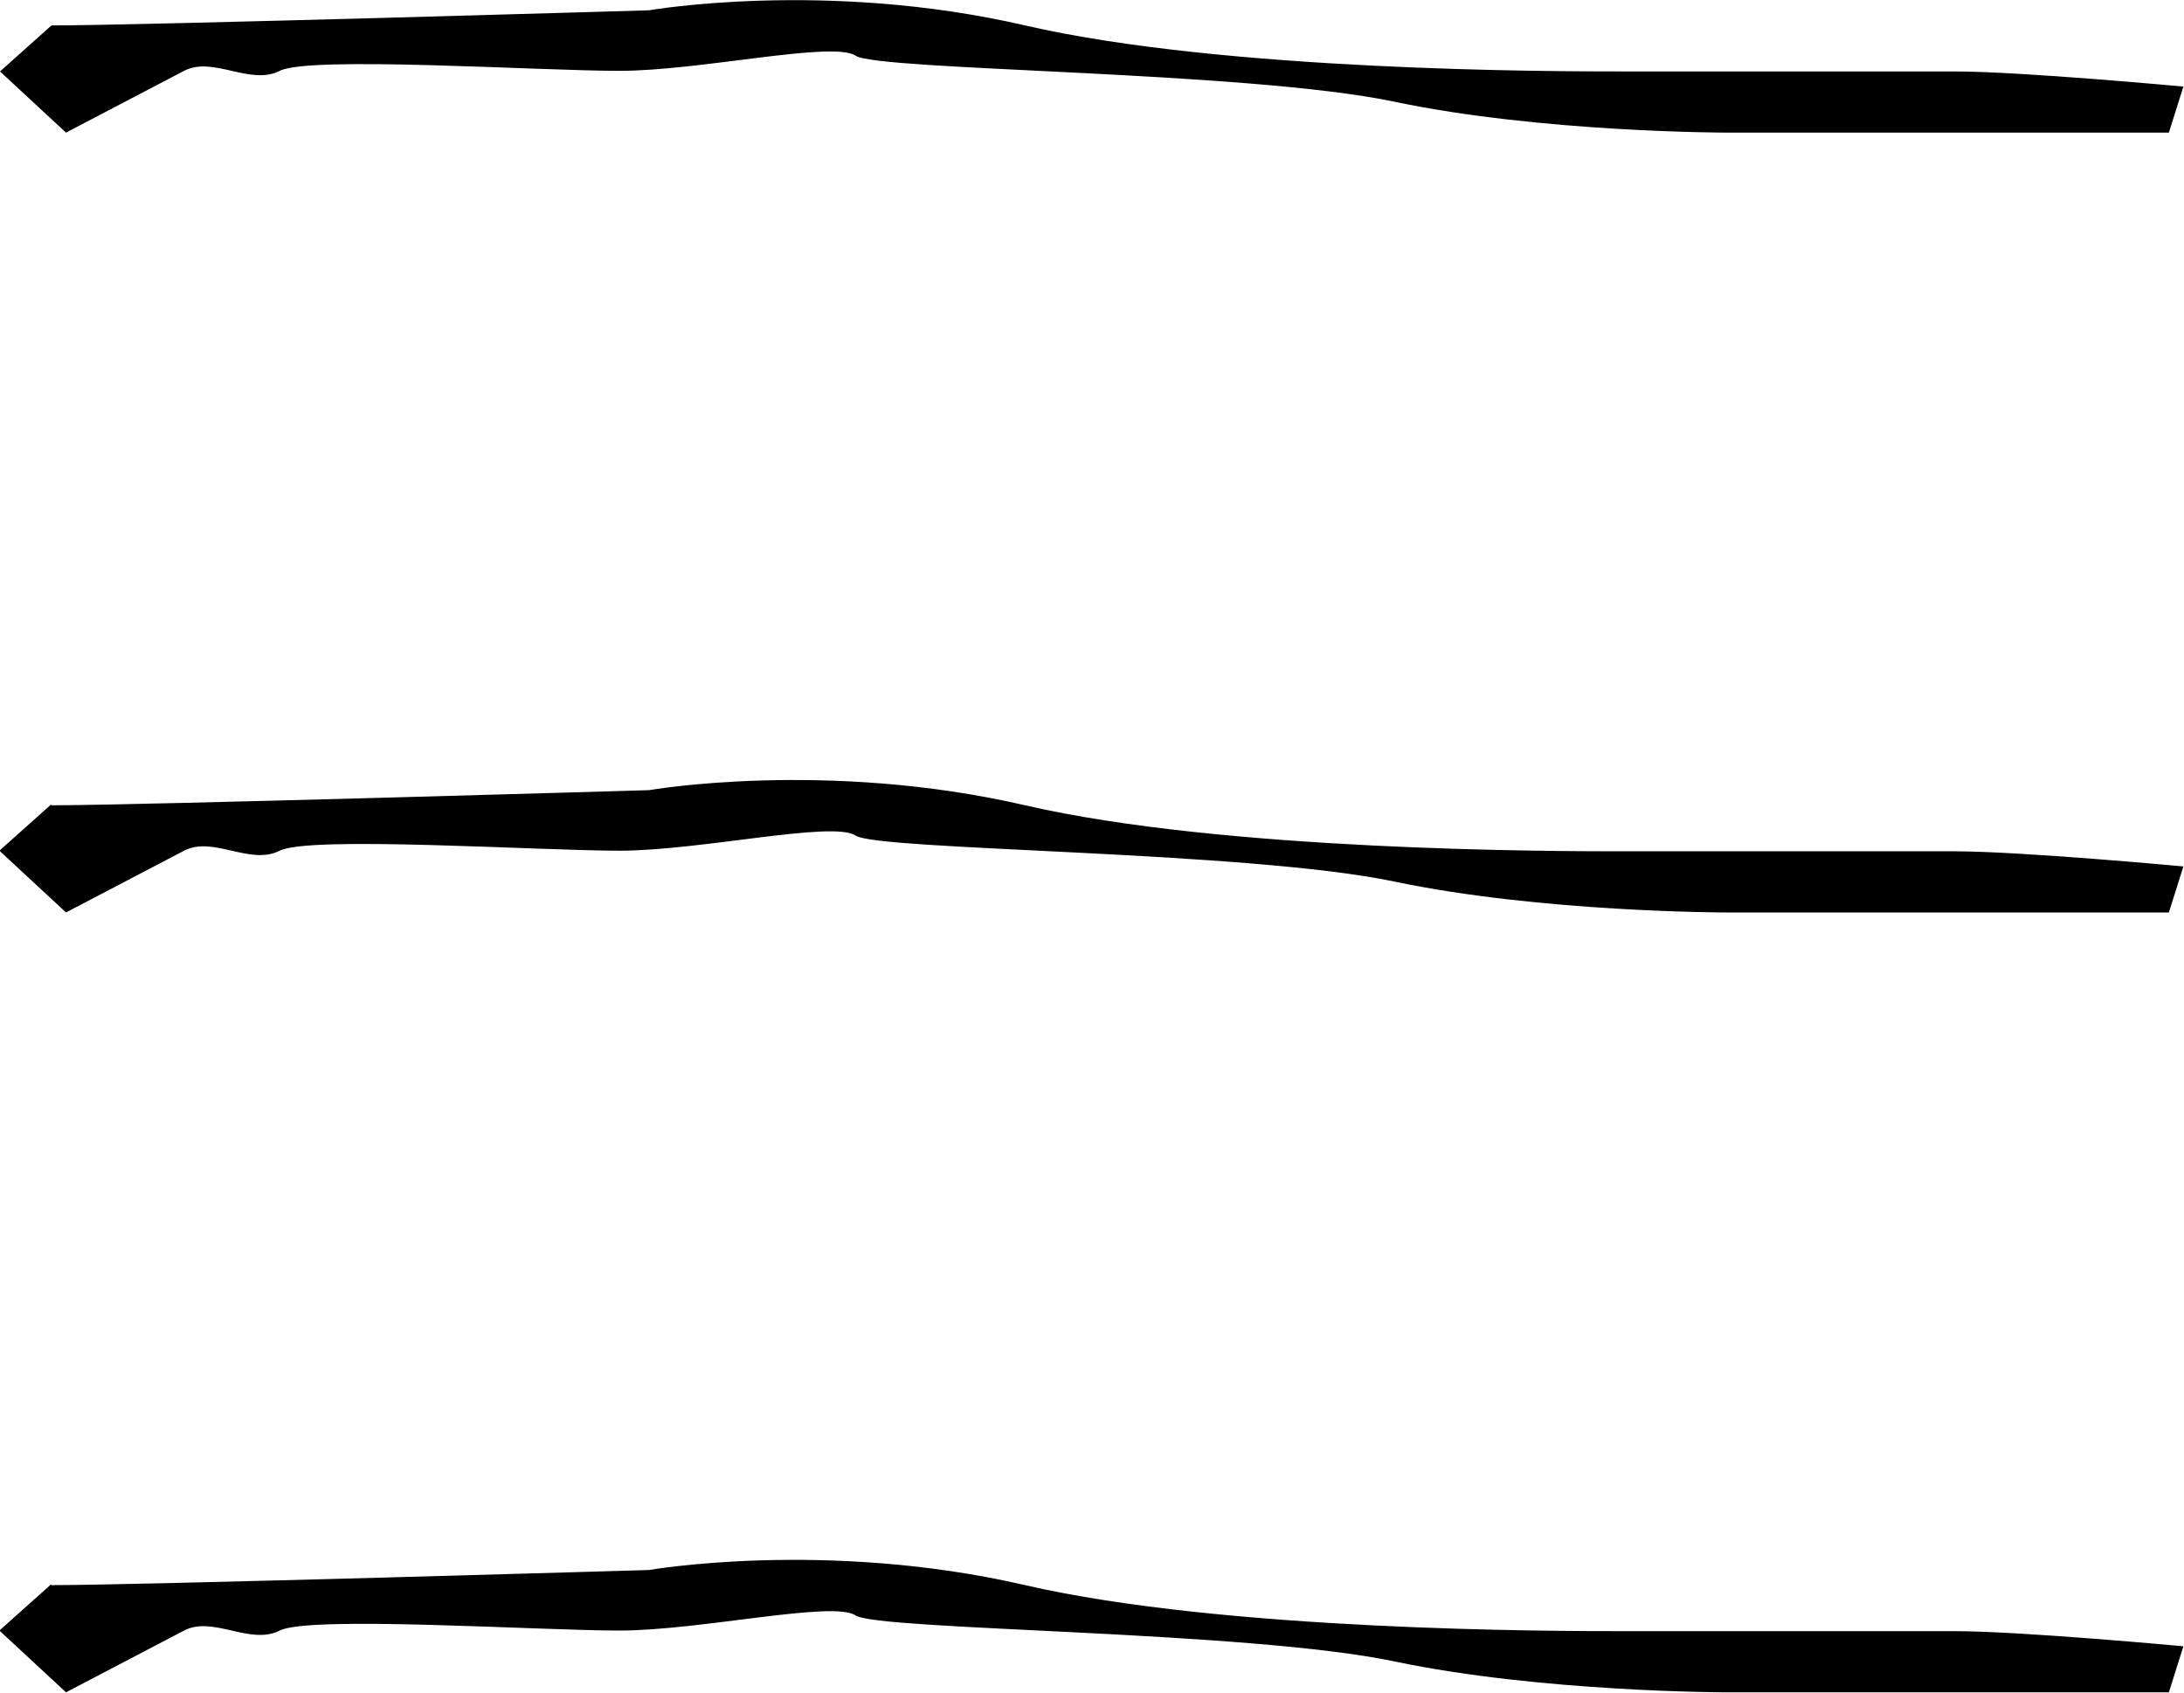
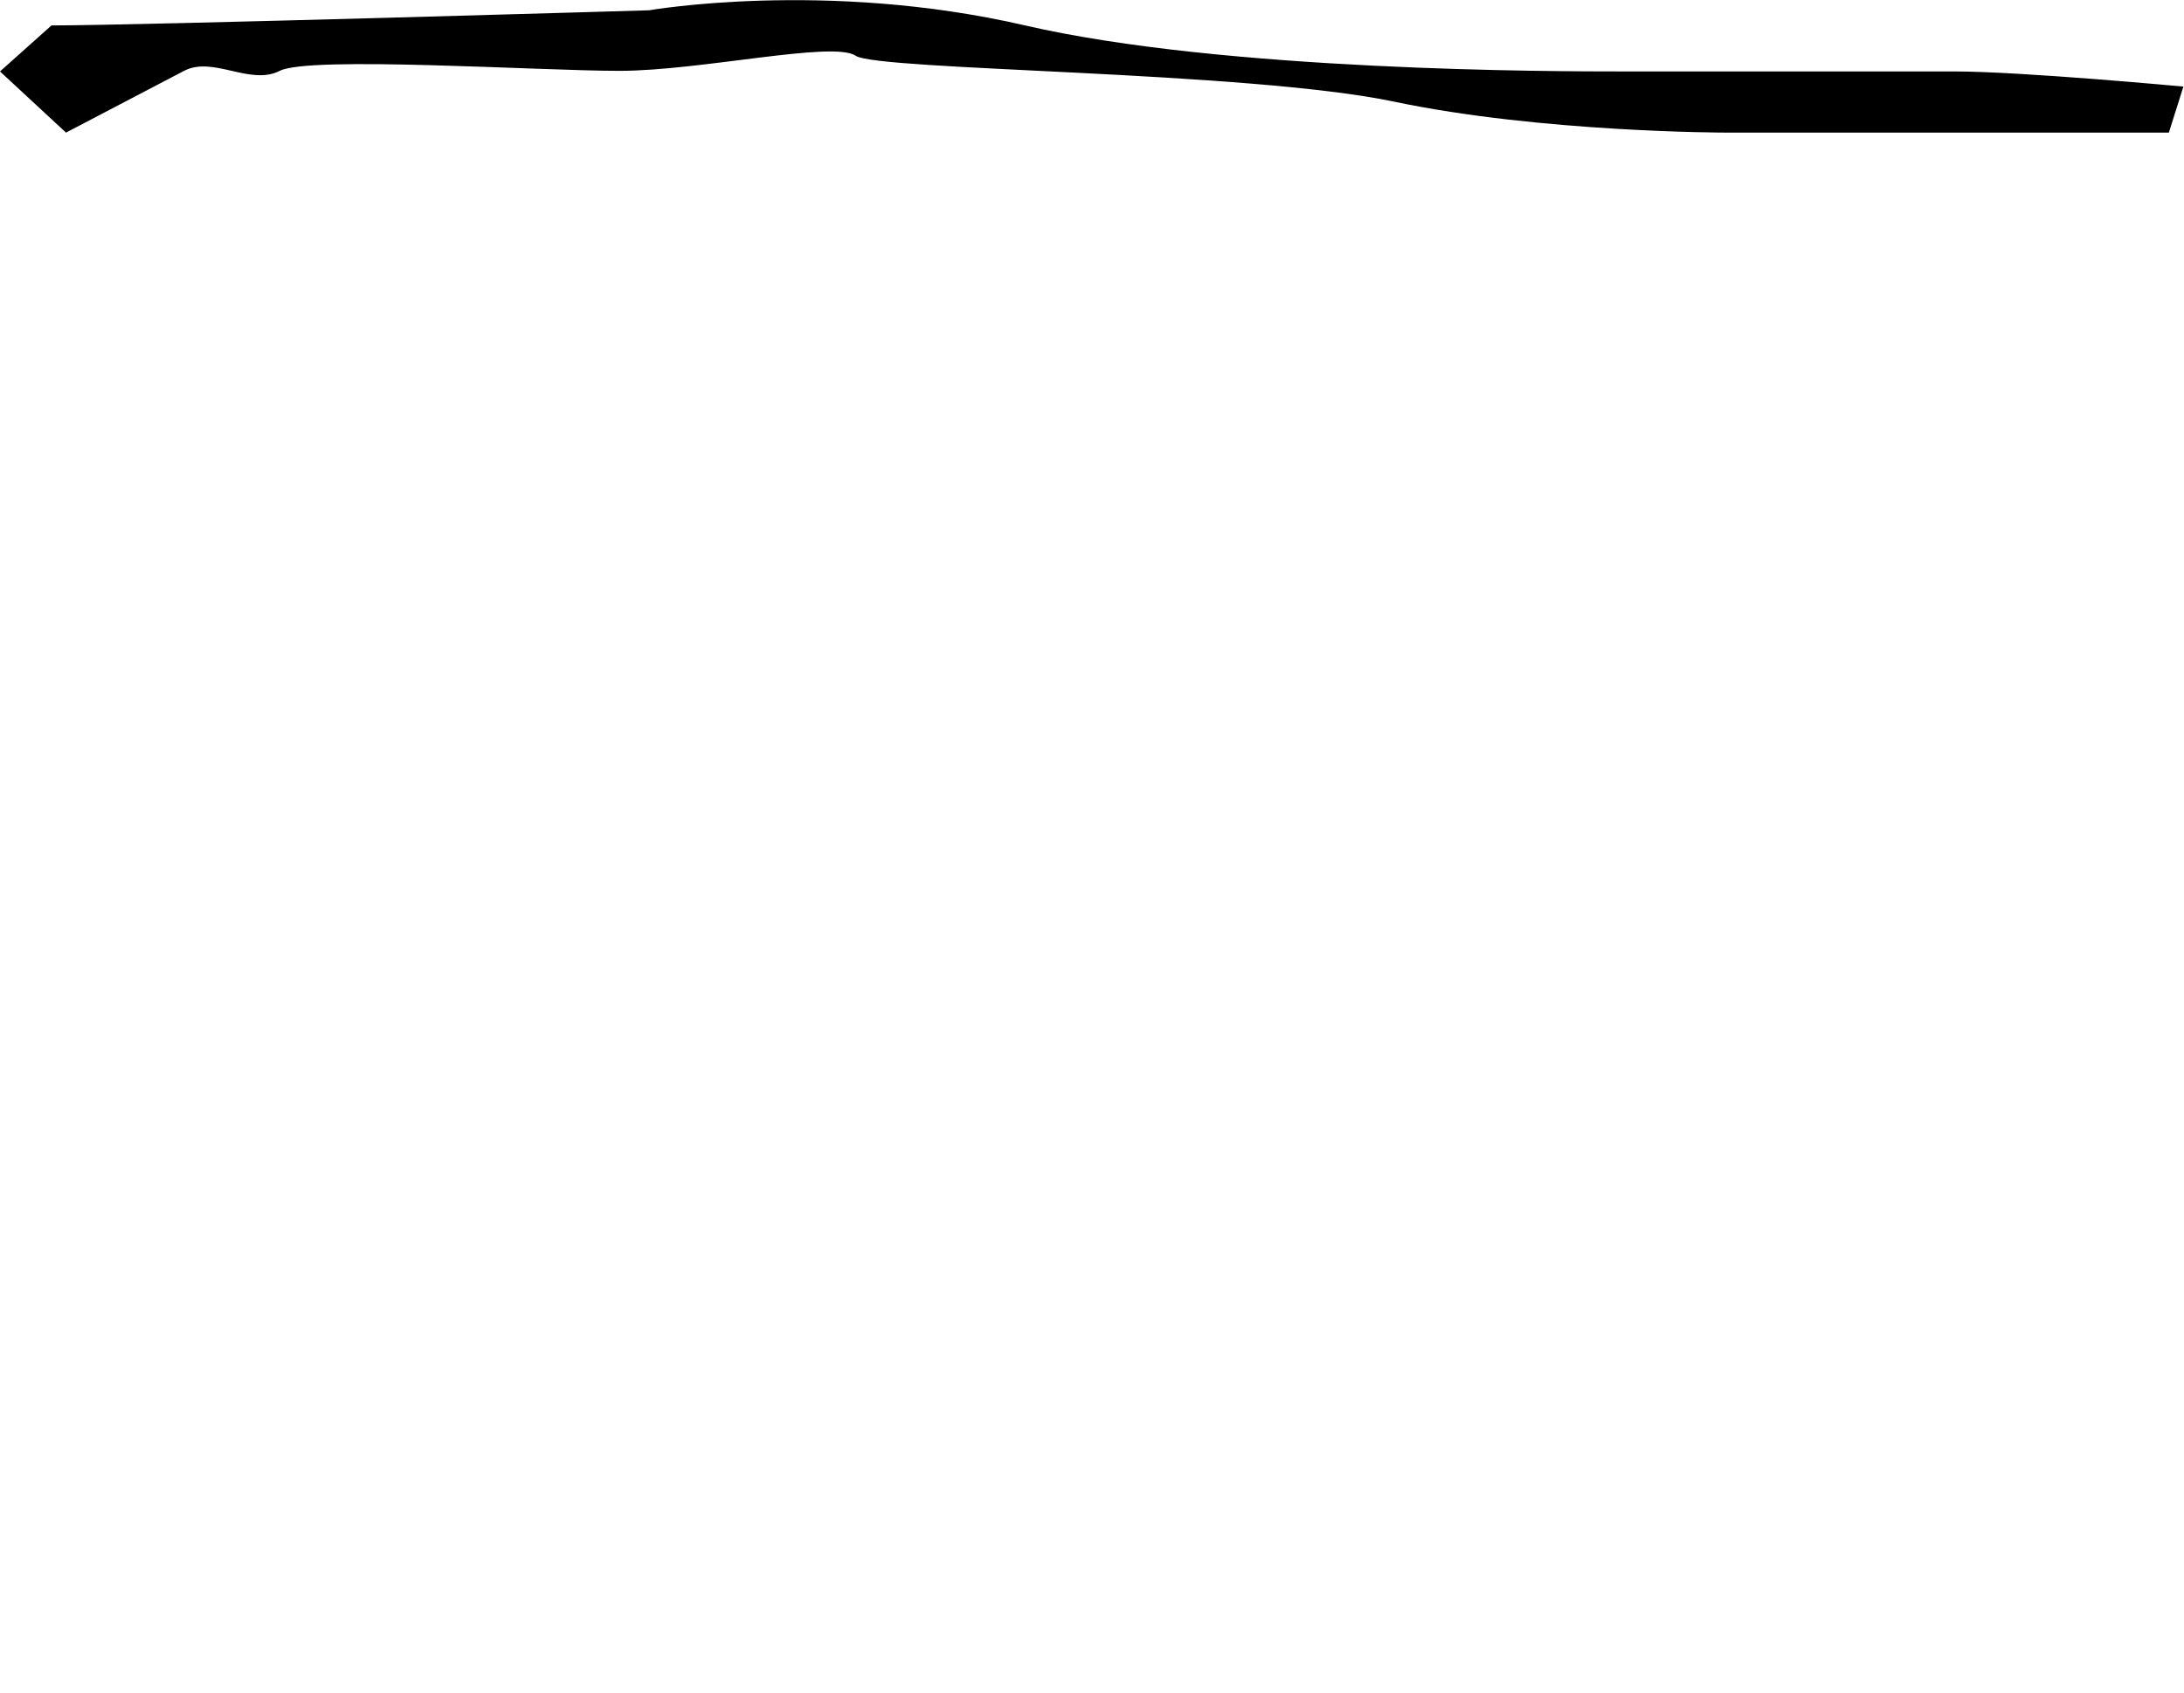
<svg xmlns="http://www.w3.org/2000/svg" id="_レイヤー_2" viewBox="0 0 36.07 27.96">
  <g id="_レイヤー_1-2">
    <path d="m.85.42C2.32.42,10.72.17,10.72.17c0,0,2.92-.51,6.21.25s8.77.76,9.87.76h5.48c1.1,0,3.78.25,3.78.25l-.24.76h-7.31s-3.05,0-5.48-.51-8.53-.51-8.9-.76-2.56.25-3.9.25-5.12-.25-5.61,0-1.1-.25-1.58,0l-1.95,1.02L0,1.18.85.42Z" />
-     <path d="m.85,13.3c1.46,0,9.87-.25,9.87-.25,0,0,2.92-.51,6.21.25s8.77.76,9.87.76h5.48c1.1,0,3.78.25,3.78.25l-.24.76h-7.31s-3.05,0-5.48-.51-8.53-.51-8.9-.76-2.56.25-3.9.25-5.12-.25-5.61,0-1.1-.25-1.58,0l-1.95,1.02-1.1-1.02.85-.76Z" />
-     <path d="m.85,26.18c1.46,0,9.87-.25,9.87-.25,0,0,2.92-.51,6.21.25s8.77.76,9.87.76h5.48c1.1,0,3.78.25,3.78.25l-.24.76h-7.31s-3.05,0-5.48-.51-8.53-.51-8.9-.76-2.56.25-3.9.25-5.12-.25-5.61,0-1.1-.25-1.58,0l-1.95,1.02-1.1-1.02.85-.76Z" />
  </g>
</svg>